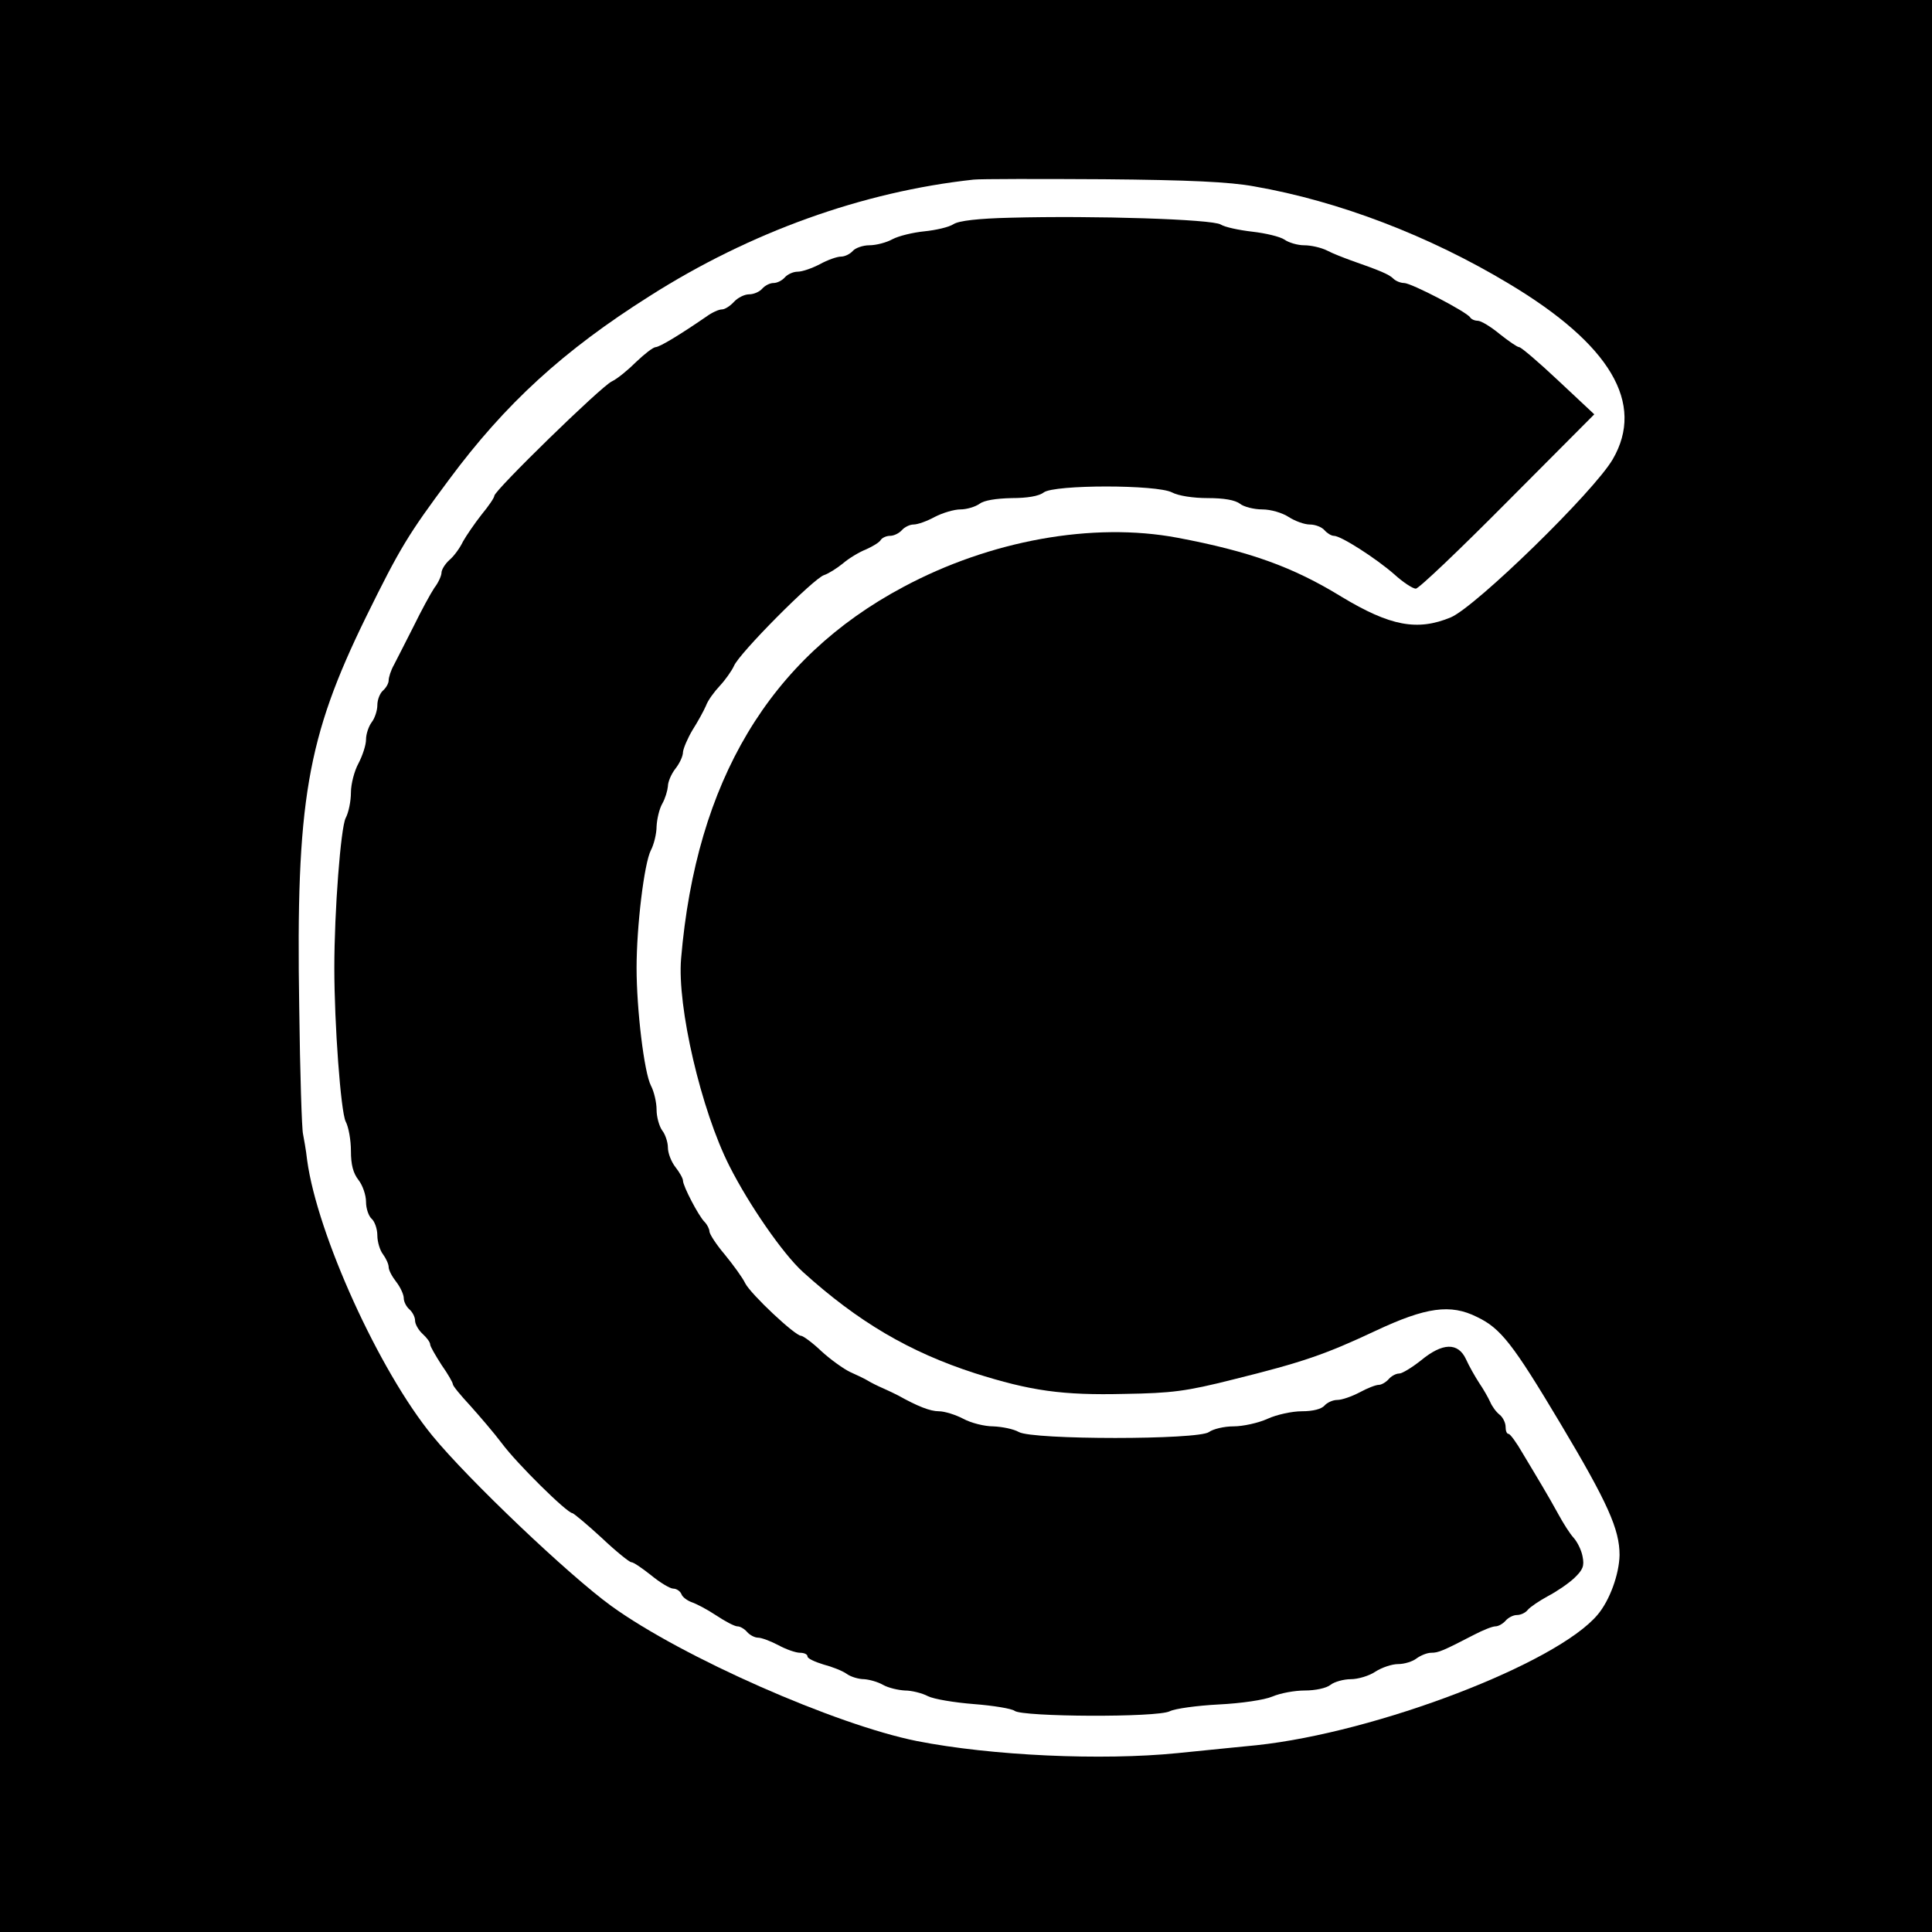
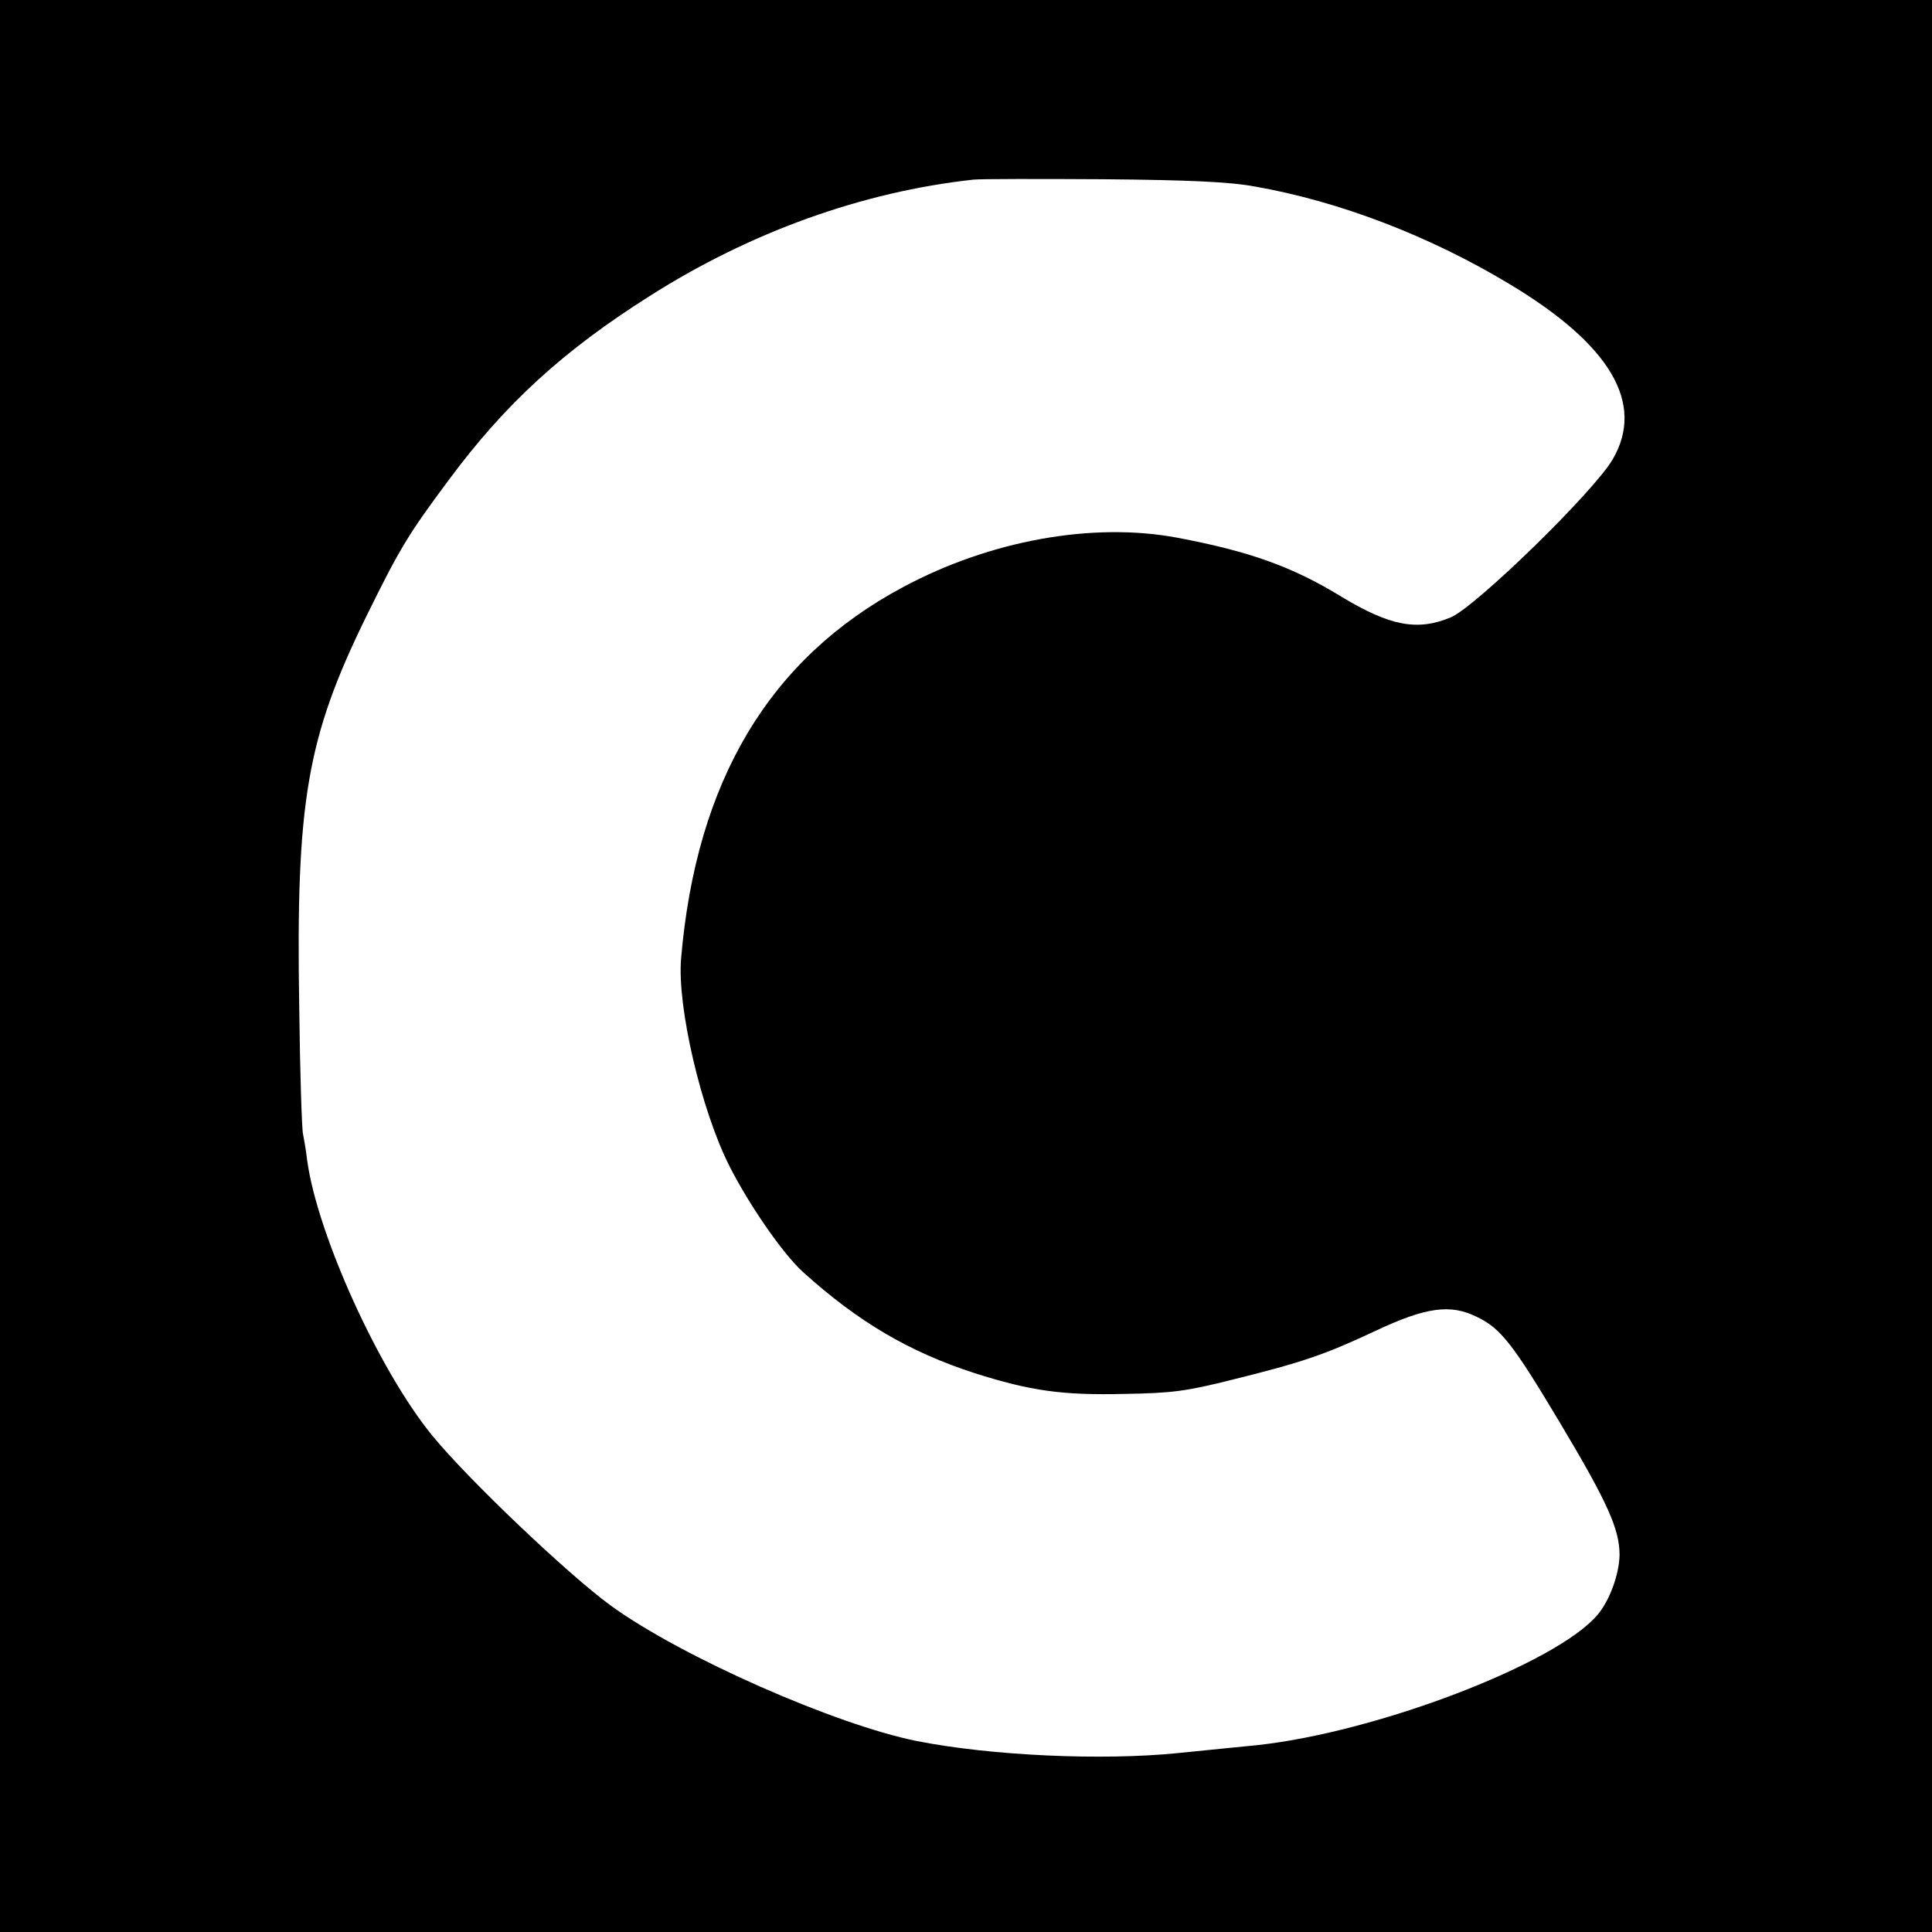
<svg xmlns="http://www.w3.org/2000/svg" version="1.0" width="512pt" height="512pt" viewBox="0 0 512 512" preserveAspectRatio="xMidYMid meet">
  <g transform="translate(0,512) scale(0.1,-0.1)" fill="#000000" stroke="none">
    <path d="M0 2560 l0 -2560 2560 0 2560 0 0 2560 0 2560 -2560 0 -2560 0 0 -2560z m3324 2066 c224 -39 464 -131 675 -258 269 -161 361 -317 275 -465 -50 -86 -362 -390 -429 -419 -89 -37 -161 -23 -289 54 -130 80 -245 121 -436 157 -224 42 -496 -7 -727 -131 -354 -189 -548 -514 -588 -984 -11 -127 53 -402 128 -550 52 -103 142 -233 195 -281 146 -132 282 -212 455 -268 148 -47 232 -59 397 -55 126 2 164 7 287 38 186 46 246 67 378 129 134 63 199 72 269 37 63 -30 95 -71 221 -282 126 -211 157 -281 157 -349 -1 -51 -26 -120 -58 -158 -108 -129 -585 -312 -904 -346 -54 -5 -78 -8 -210 -21 -200 -20 -492 -7 -690 32 -215 43 -622 222 -810 358 -112 81 -379 335 -474 451 -141 172 -305 533 -332 730 -3 28 -9 59 -11 70 -3 11 -8 162 -10 335 -9 546 20 714 177 1035 90 183 112 219 220 364 149 201 303 342 531 486 267 170 565 277 859 309 19 2 175 2 345 1 226 -2 334 -7 399 -19z" />
-     <path d="M2677 4543 c-85 -2 -136 -8 -150 -17 -12 -8 -47 -16 -77 -19 -30 -3 -68 -12 -85 -21 -16 -9 -44 -16 -61 -16 -17 0 -37 -7 -44 -15 -7 -8 -21 -15 -31 -15 -11 0 -36 -9 -56 -20 -21 -11 -47 -20 -59 -20 -12 0 -27 -7 -34 -15 -7 -8 -20 -15 -30 -15 -10 0 -23 -7 -30 -15 -7 -8 -22 -15 -35 -15 -12 0 -30 -9 -40 -20 -10 -11 -24 -20 -32 -20 -8 0 -26 -8 -41 -19 -70 -48 -124 -81 -135 -81 -7 -1 -29 -18 -51 -39 -21 -21 -50 -45 -65 -52 -29 -14 -311 -289 -311 -303 0 -5 -15 -27 -34 -50 -18 -23 -40 -55 -49 -71 -8 -17 -24 -39 -36 -49 -12 -11 -21 -26 -21 -34 0 -7 -8 -26 -19 -40 -10 -15 -35 -61 -55 -102 -21 -41 -44 -87 -52 -102 -8 -14 -14 -33 -14 -41 0 -8 -7 -20 -15 -27 -8 -7 -15 -24 -15 -39 0 -14 -7 -35 -15 -45 -8 -11 -15 -31 -15 -46 0 -14 -9 -42 -20 -63 -11 -20 -20 -55 -20 -77 0 -23 -6 -53 -14 -68 -13 -26 -30 -246 -30 -397 0 -149 17 -380 30 -407 8 -15 14 -50 14 -78 0 -37 6 -59 20 -77 11 -14 20 -40 20 -58 0 -18 7 -38 15 -45 8 -7 15 -27 15 -44 0 -17 7 -40 15 -50 8 -11 15 -26 15 -34 0 -8 9 -25 20 -39 11 -14 20 -34 20 -43 0 -10 7 -23 15 -30 8 -7 15 -20 15 -30 0 -9 9 -25 20 -35 11 -10 20 -22 20 -28 0 -5 14 -29 30 -54 17 -24 30 -47 30 -51 0 -5 21 -30 46 -57 25 -28 63 -72 84 -100 40 -54 173 -185 187 -185 4 -1 39 -30 77 -65 38 -36 74 -65 79 -65 6 0 29 -16 53 -35 23 -19 50 -35 58 -35 9 0 19 -7 22 -15 3 -8 16 -17 27 -21 12 -4 41 -19 65 -35 24 -16 49 -29 56 -29 8 0 19 -7 26 -15 7 -8 20 -15 29 -15 9 0 33 -9 54 -20 20 -11 46 -20 57 -20 11 0 20 -4 20 -10 0 -5 19 -14 42 -21 23 -6 51 -17 62 -25 11 -8 32 -14 46 -14 14 -1 36 -7 50 -15 14 -8 40 -14 58 -15 18 0 46 -7 61 -15 16 -8 71 -17 122 -21 52 -4 100 -12 108 -18 21 -16 378 -18 411 -1 14 7 72 15 130 18 60 3 121 12 142 21 21 9 59 16 86 16 27 0 57 6 68 15 10 8 35 15 54 15 19 0 49 9 65 20 17 11 44 20 60 20 17 0 39 7 49 15 11 8 28 15 39 15 19 0 31 5 114 48 23 12 48 22 56 22 8 0 20 7 27 15 7 8 20 15 30 15 10 0 23 6 29 14 7 8 31 24 53 36 23 12 54 33 70 48 23 22 27 32 22 57 -3 17 -14 39 -24 50 -10 11 -27 38 -39 60 -12 22 -32 57 -44 77 -12 20 -35 59 -52 87 -16 28 -33 51 -37 51 -5 0 -8 8 -8 19 0 10 -7 25 -16 32 -9 7 -20 22 -25 34 -5 11 -18 34 -29 50 -11 17 -27 45 -35 63 -21 45 -62 44 -119 -3 -24 -19 -50 -35 -58 -35 -9 0 -21 -7 -28 -15 -7 -8 -19 -15 -26 -15 -8 0 -31 -9 -51 -20 -21 -11 -47 -20 -59 -20 -12 0 -27 -7 -34 -15 -8 -9 -30 -15 -60 -15 -26 0 -67 -9 -91 -20 -24 -11 -65 -20 -90 -20 -25 0 -54 -7 -65 -15 -28 -21 -467 -21 -504 0 -14 8 -44 14 -68 15 -23 0 -59 9 -79 20 -21 11 -50 20 -65 20 -23 0 -56 13 -108 42 -8 4 -26 13 -40 19 -14 6 -32 15 -40 20 -8 5 -29 15 -47 23 -17 8 -52 33 -76 55 -24 23 -49 41 -54 41 -16 0 -133 110 -148 139 -7 15 -32 49 -54 76 -23 27 -41 55 -41 62 0 6 -6 18 -13 25 -16 16 -57 95 -57 109 0 6 -9 22 -20 36 -11 14 -20 37 -20 52 0 14 -7 35 -15 45 -8 11 -15 36 -15 55 0 20 -7 49 -15 64 -18 35 -38 202 -38 312 0 110 20 277 38 312 8 15 15 44 15 63 1 19 7 46 15 60 8 14 14 35 15 46 0 12 9 33 20 47 11 14 20 33 20 44 1 10 12 36 25 58 14 22 30 51 36 65 5 14 22 37 37 53 14 15 31 39 37 52 13 33 212 233 239 241 12 4 34 18 50 31 15 13 43 30 61 37 18 8 36 19 39 25 4 6 15 11 25 11 10 0 24 7 31 15 7 8 21 15 31 15 11 0 36 9 56 20 21 11 52 20 68 20 17 0 40 7 51 15 12 9 43 14 85 15 41 0 72 5 85 15 28 21 300 21 340 0 17 -9 56 -15 95 -15 42 0 72 -5 85 -15 10 -8 37 -15 59 -15 23 0 53 -9 70 -20 17 -11 42 -20 56 -20 15 0 32 -7 39 -15 7 -8 18 -15 25 -15 19 0 112 -60 160 -102 23 -21 49 -38 57 -38 8 0 117 104 243 231 l230 231 -95 89 c-52 49 -99 89 -104 89 -5 0 -28 16 -52 35 -23 19 -49 35 -58 35 -8 0 -17 4 -20 9 -10 15 -156 91 -175 91 -9 0 -22 5 -29 12 -11 11 -35 21 -112 48 -19 7 -48 18 -63 26 -16 8 -43 14 -61 14 -17 0 -41 7 -52 15 -12 8 -50 17 -85 21 -35 4 -73 12 -84 19 -22 14 -335 24 -558 18z" />
  </g>
</svg>